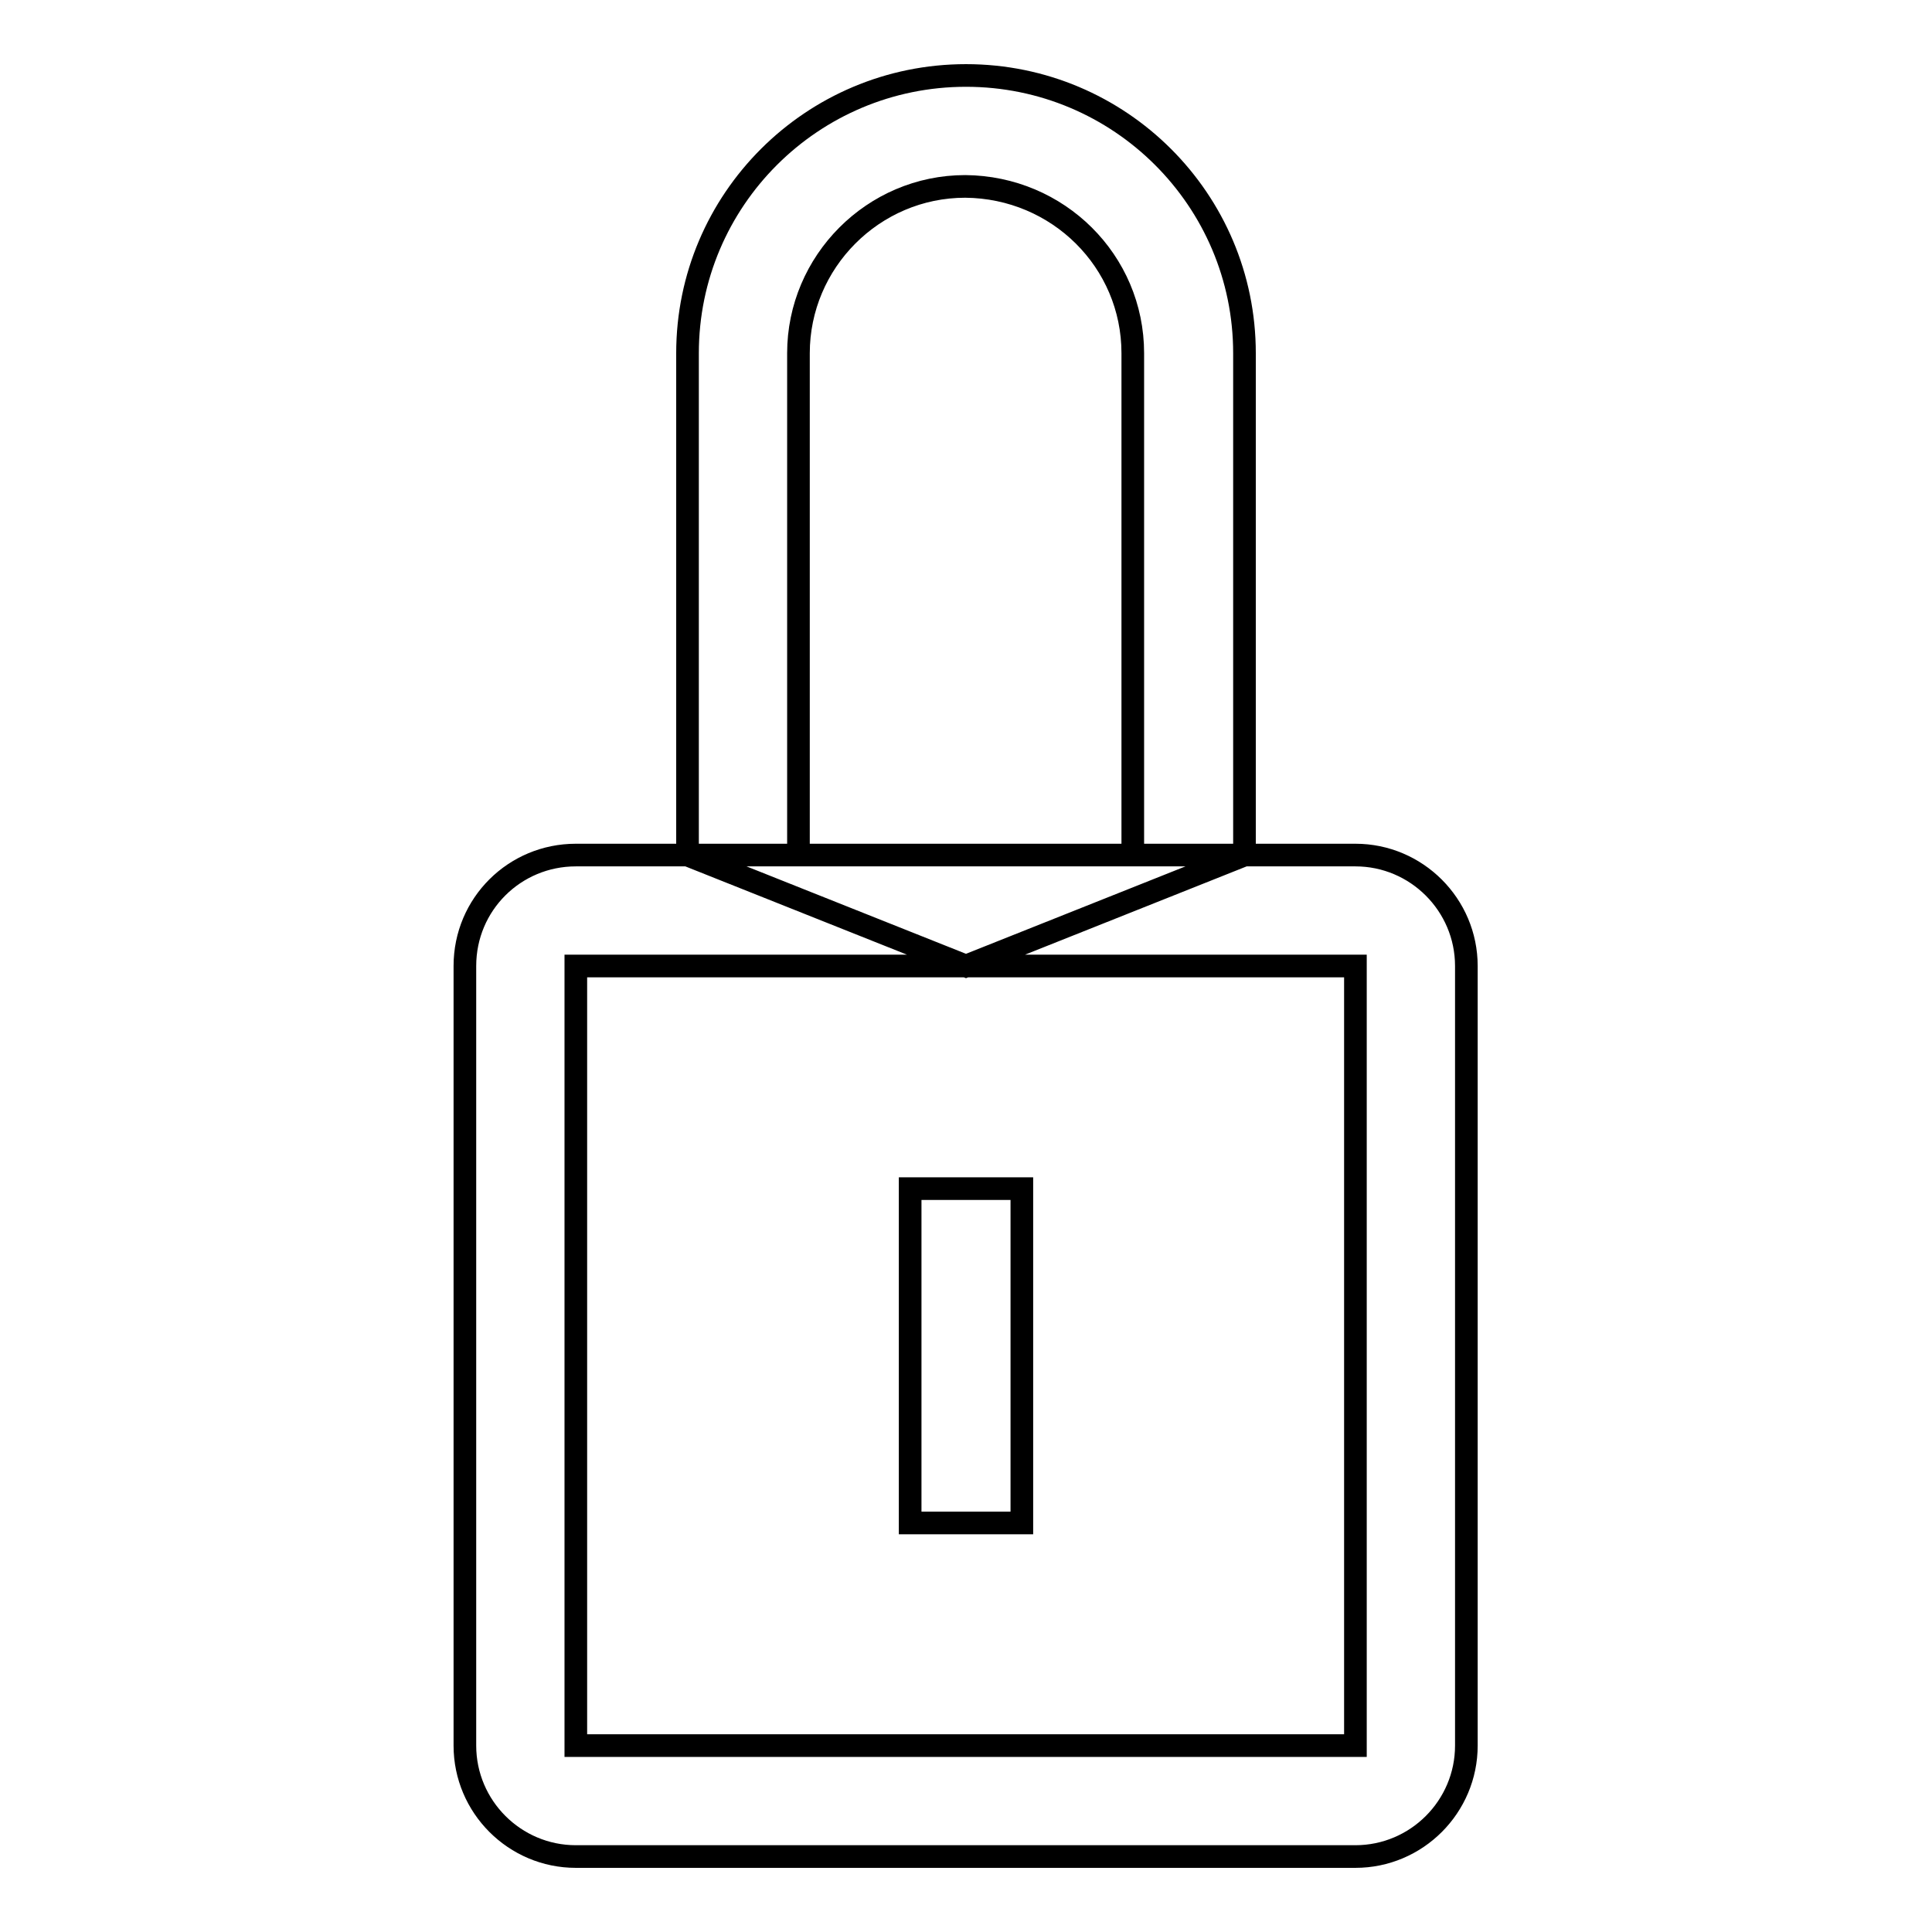
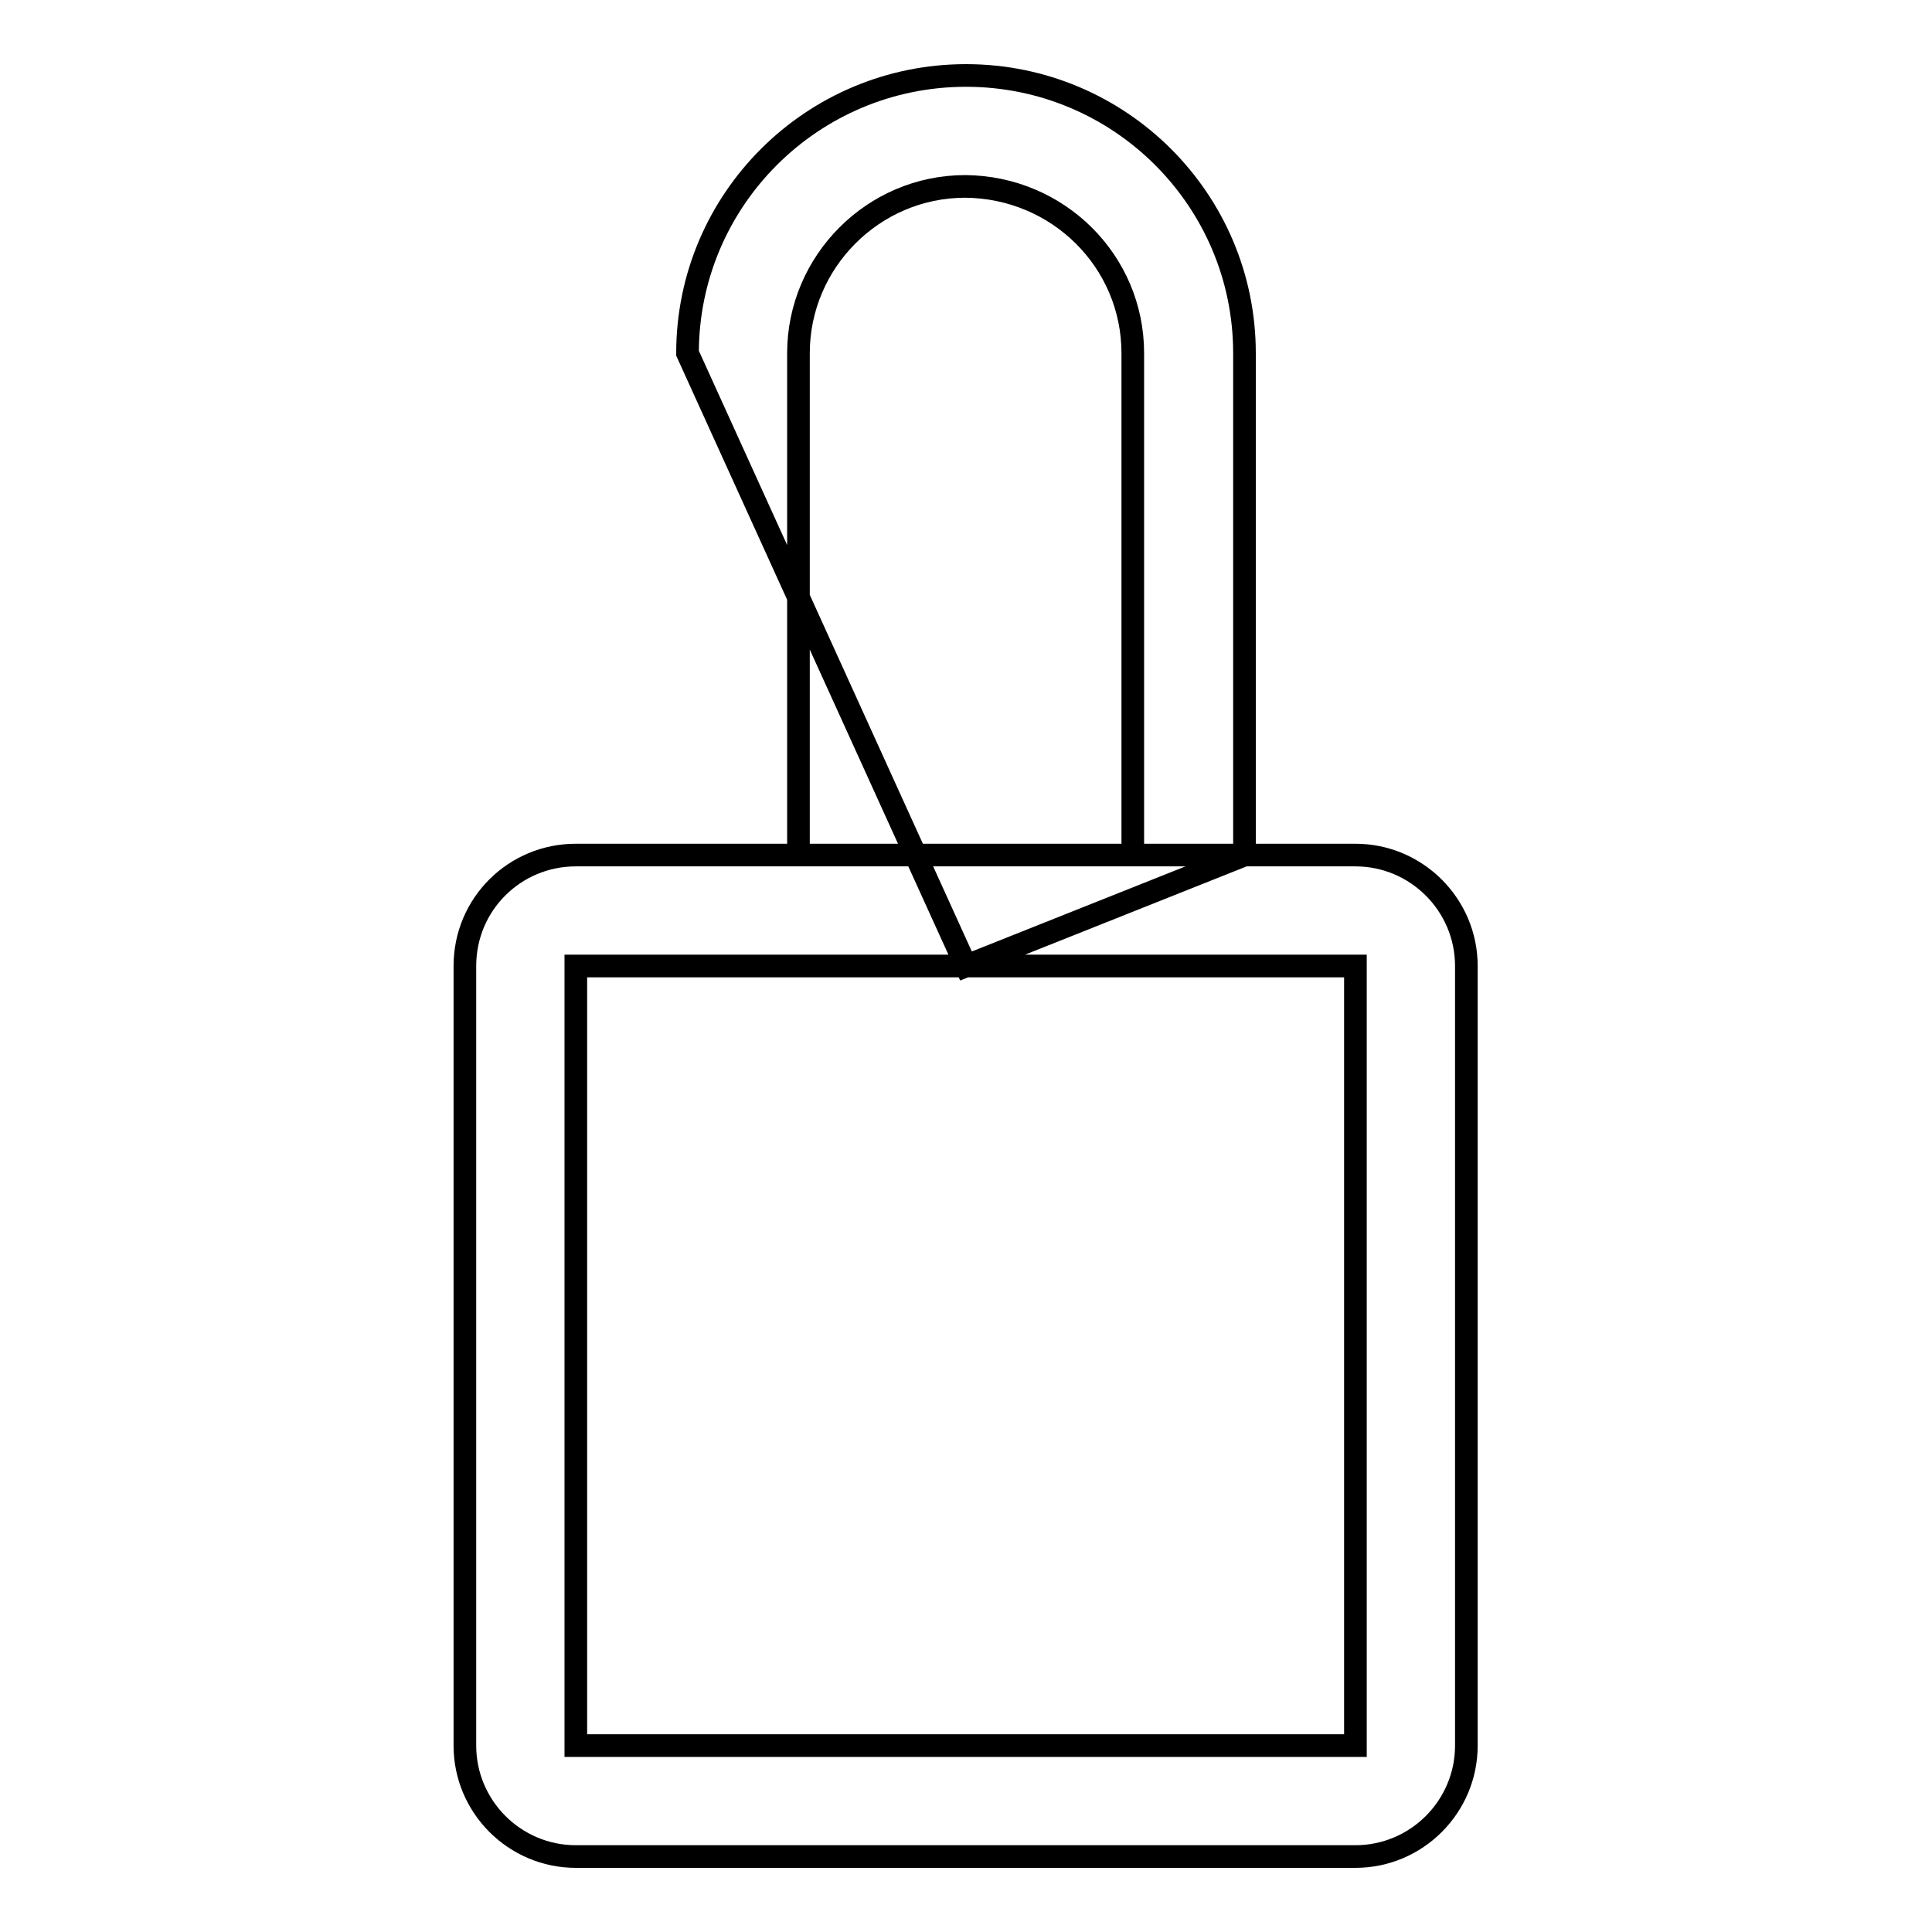
<svg xmlns="http://www.w3.org/2000/svg" version="1.1" x="0px" y="0px" viewBox="0 0 256 256" enable-background="new 0 0 256 256" xml:space="preserve">
  <g>
    <g>
-       <path stroke-width="3" fill-opacity="0" stroke="#000000" d="M120.6,157.5h14.8v44.3h-14.8V157.5z" />
-       <path stroke-width="3" fill-opacity="0" stroke="#000000" d="M61.6,128v103.3c0,8.1,6.6,14.7,14.7,14.7h103.3c8.1,0,14.7-6.6,14.7-14.7V128c0-8.1-6.6-14.7-14.7-14.7H76.3C68.2,113.3,61.6,119.8,61.6,128L61.6,128z M179.6,128c0,0,0,103.3,0,103.3c0,0-103.3,0-103.3,0c0,0,0-103.3,0-103.3C76.4,128,179.6,128,179.6,128L179.6,128z M91.1,46.8v66.5L128,128l36.9-14.7V46.8c0-20.3-16.5-36.8-36.9-36.8C107.6,10,91.1,26.5,91.1,46.8L91.1,46.8z M150.1,46.8v66.5h-44.3V46.8c0-12.1,9.9-22.1,22.1-22.1C140.2,24.8,150.1,34.6,150.1,46.8L150.1,46.8z" />
+       <path stroke-width="3" fill-opacity="0" stroke="#000000" d="M61.6,128v103.3c0,8.1,6.6,14.7,14.7,14.7h103.3c8.1,0,14.7-6.6,14.7-14.7V128c0-8.1-6.6-14.7-14.7-14.7H76.3C68.2,113.3,61.6,119.8,61.6,128L61.6,128z M179.6,128c0,0,0,103.3,0,103.3c0,0-103.3,0-103.3,0c0,0,0-103.3,0-103.3C76.4,128,179.6,128,179.6,128L179.6,128z M91.1,46.8L128,128l36.9-14.7V46.8c0-20.3-16.5-36.8-36.9-36.8C107.6,10,91.1,26.5,91.1,46.8L91.1,46.8z M150.1,46.8v66.5h-44.3V46.8c0-12.1,9.9-22.1,22.1-22.1C140.2,24.8,150.1,34.6,150.1,46.8L150.1,46.8z" />
    </g>
  </g>
</svg>